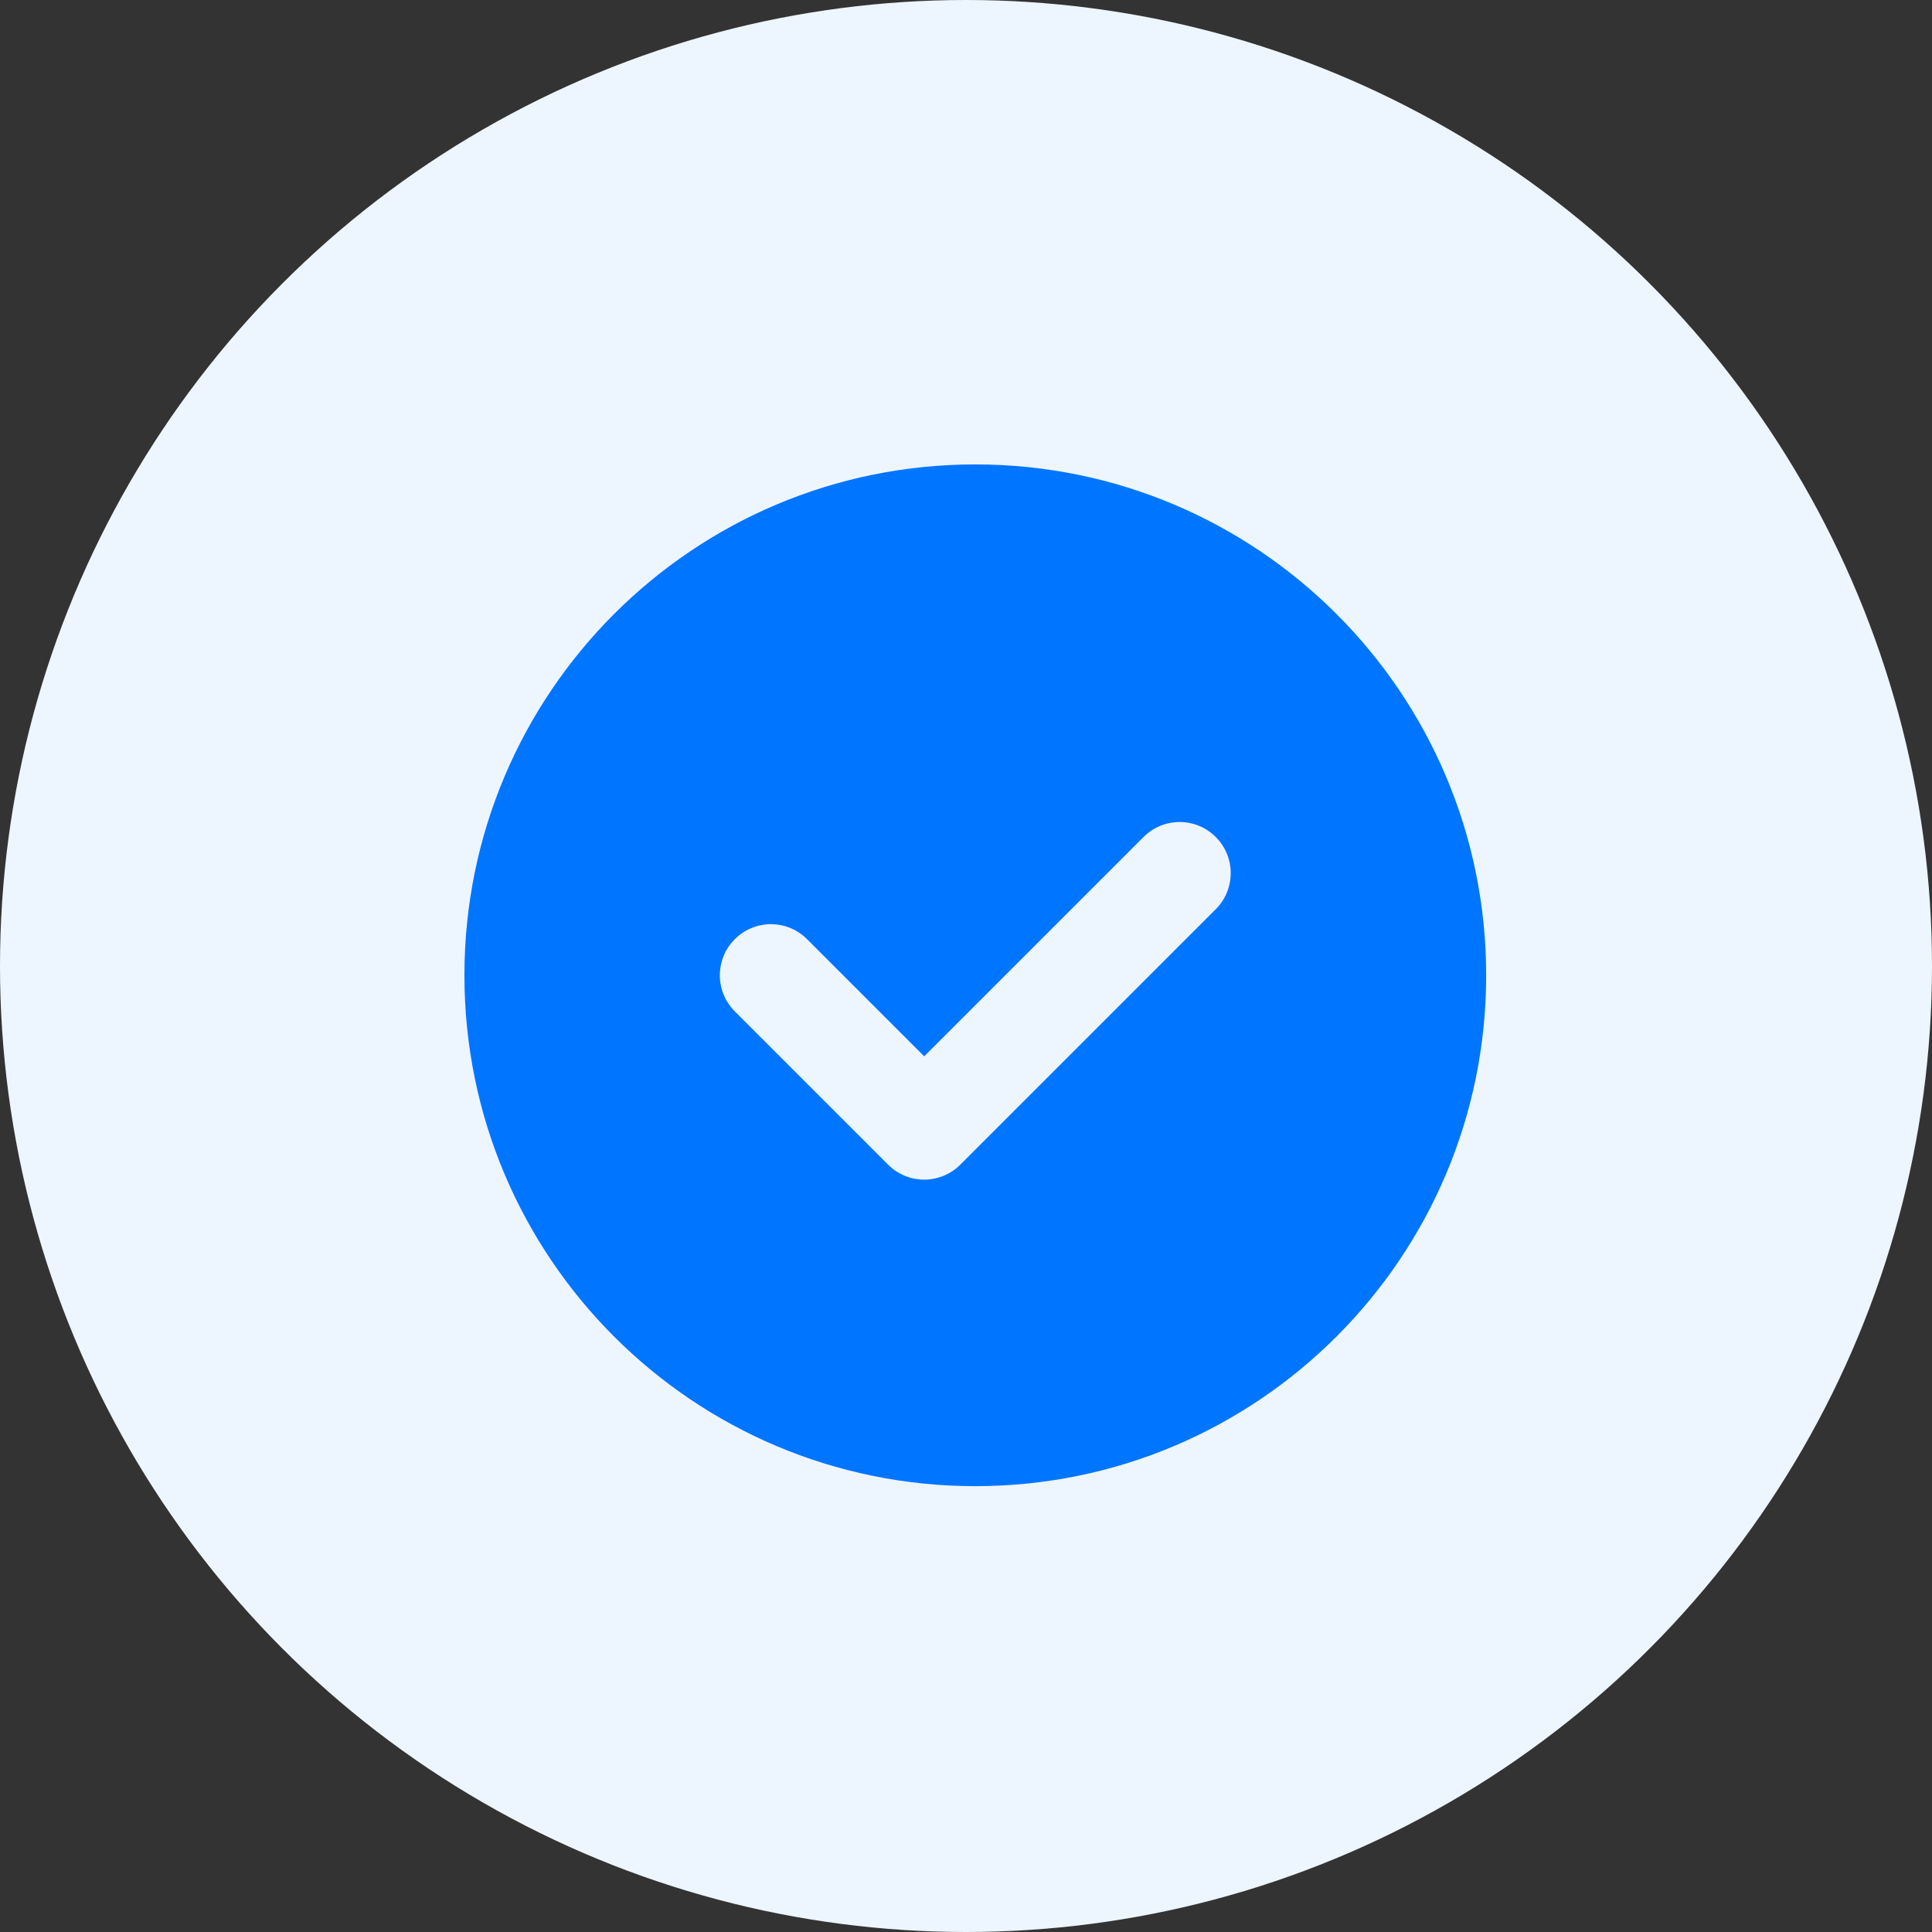
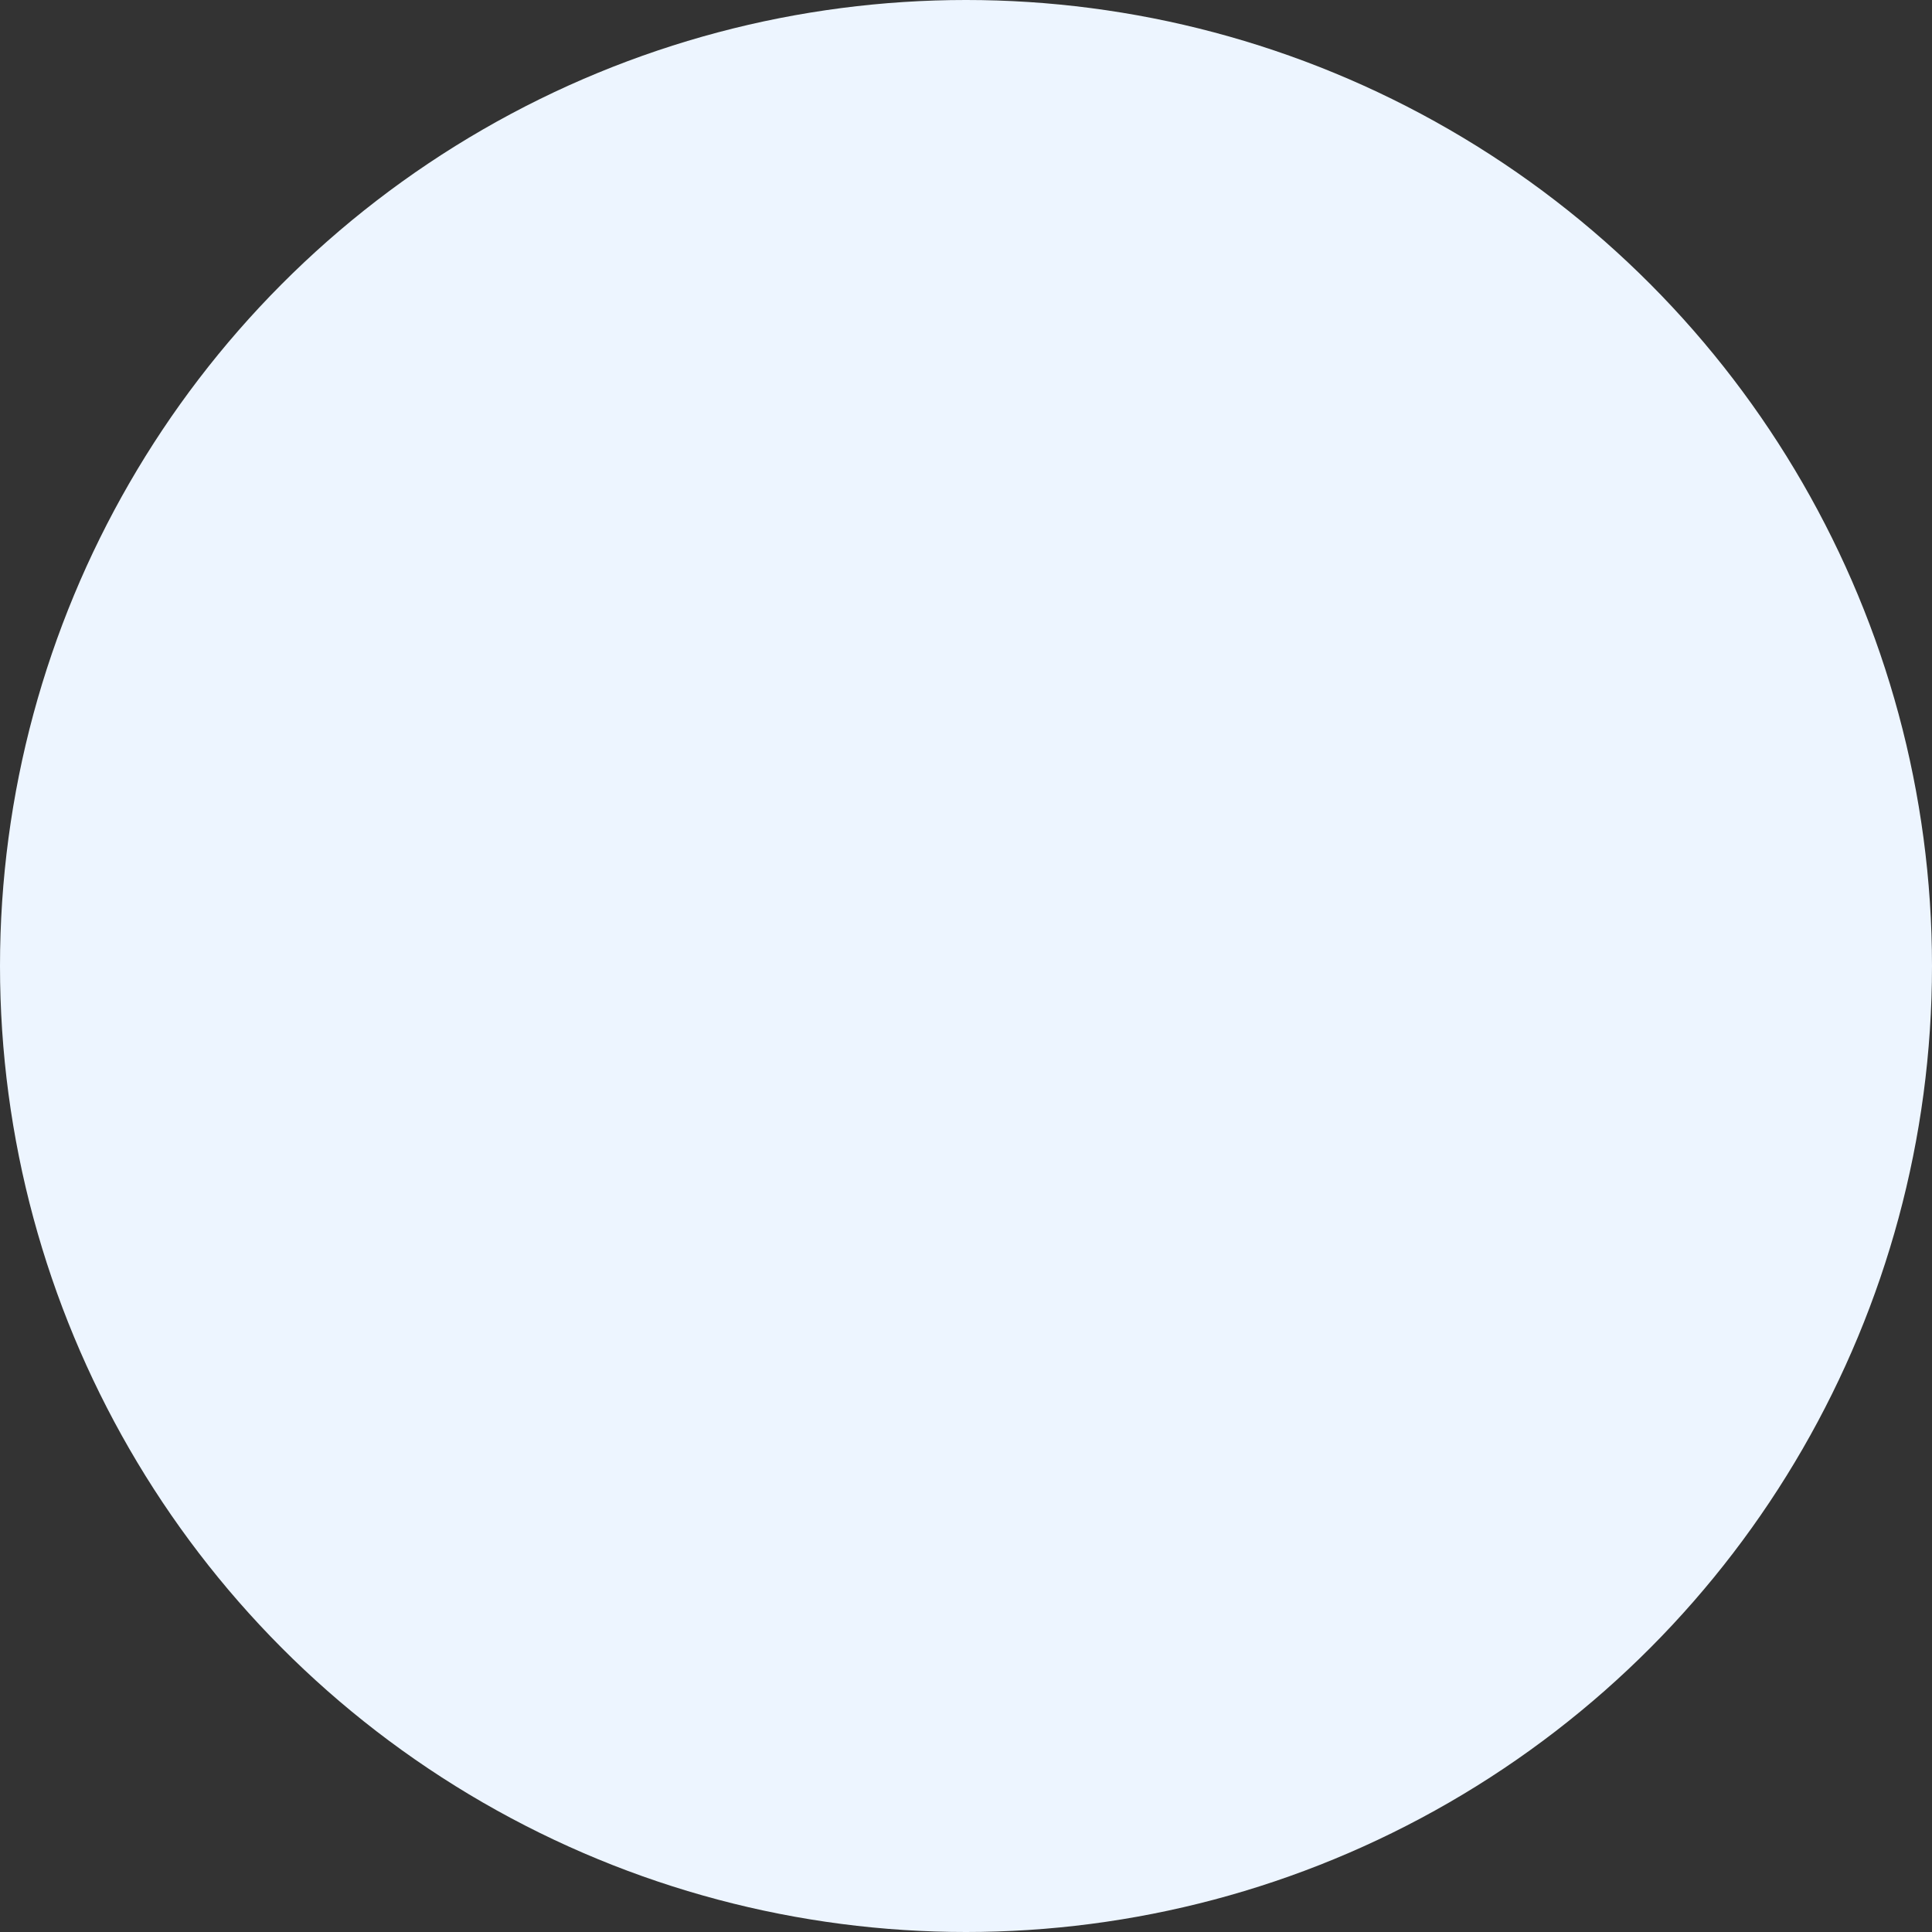
<svg xmlns="http://www.w3.org/2000/svg" width="104" height="104" viewBox="0 0 104 104" fill="none">
  <rect x="0" y="0" width="104" height="104" fill="#333333" stroke="none" />
  <circle cx="52" cy="52" r="52" fill="#EDF5FF" />
-   <path d="M52.5 80C67.688 80 80 67.688 80 52.5C80 37.312 67.688 25 52.5 25C37.312 25 25 37.312 25 52.5C25 67.688 37.312 80 52.5 80Z" fill="#0075FF" />
-   <path d="M49.75 63.5C49.046 63.5 48.342 63.23 47.806 62.694L39.556 54.444C38.48 53.369 38.48 51.631 39.556 50.556C40.631 49.48 42.369 49.48 43.444 50.556L49.75 56.861L61.556 45.056C62.631 43.98 64.369 43.98 65.444 45.056C66.519 46.131 66.519 47.869 65.444 48.944L51.694 62.694C51.158 63.23 50.454 63.5 49.75 63.5Z" fill="#EDF5FF" />
</svg>